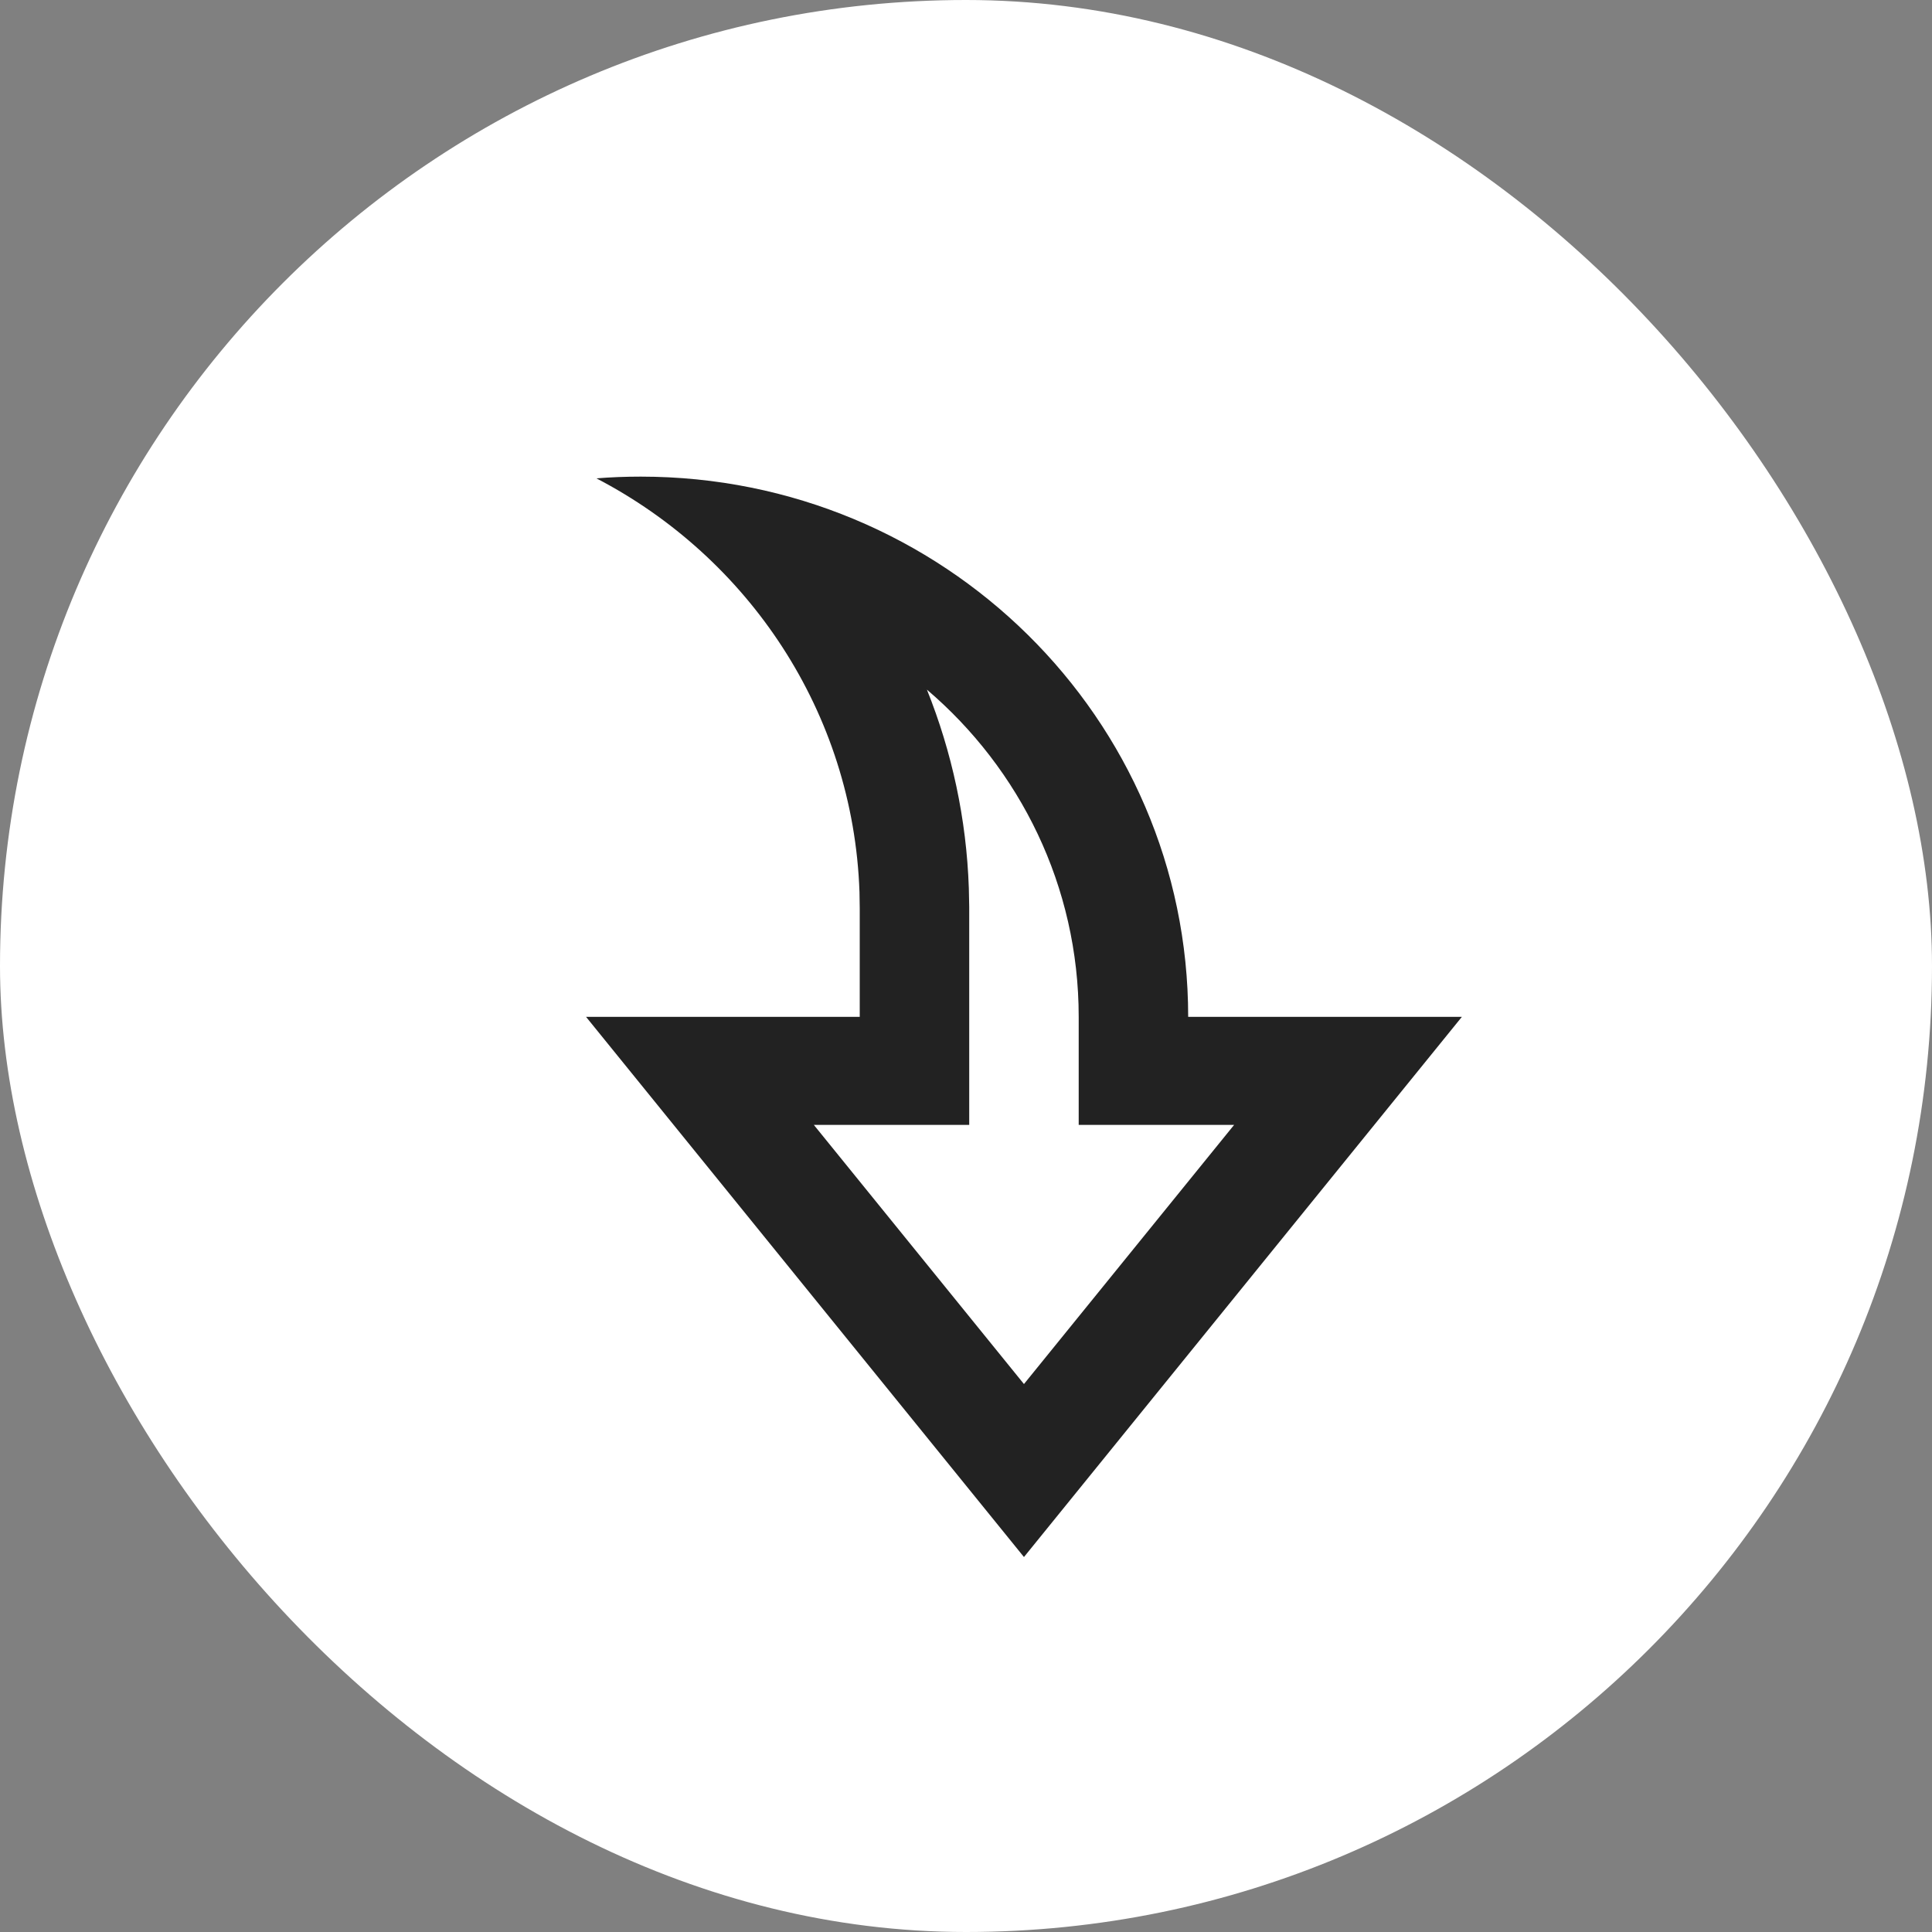
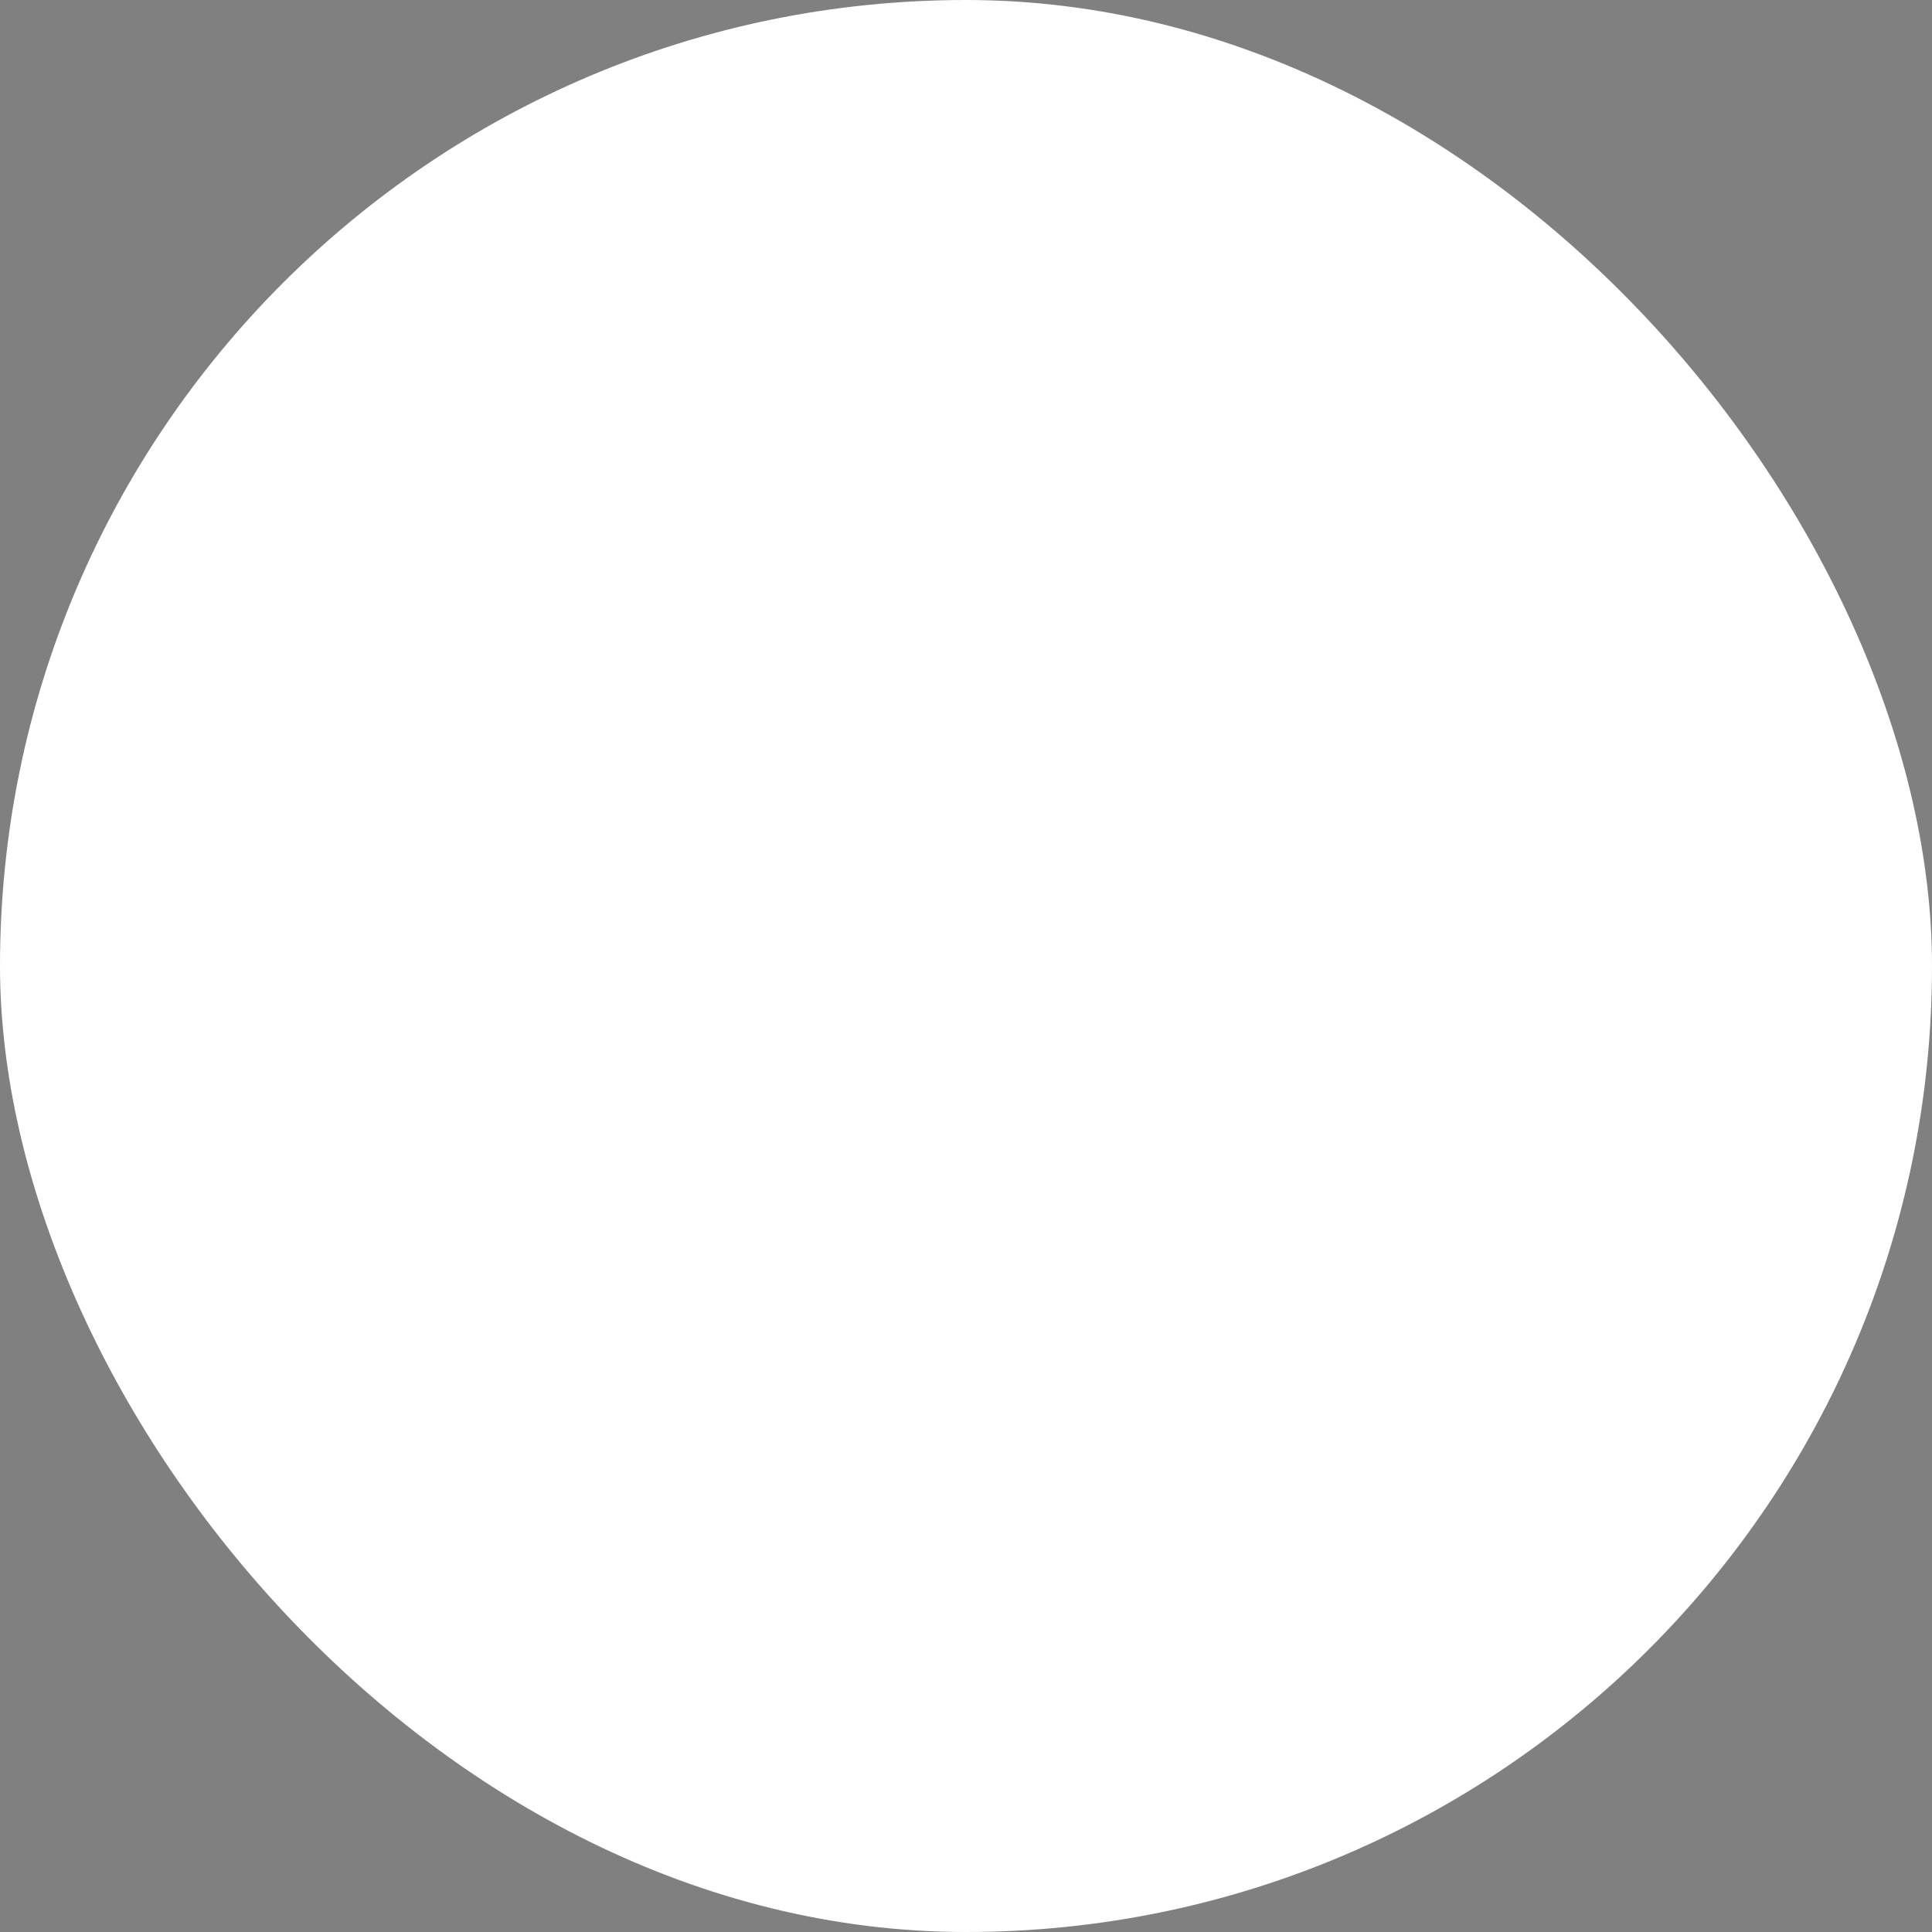
<svg xmlns="http://www.w3.org/2000/svg" width="60" height="60" viewBox="0 0 60 60" fill="none">
  <rect x="0" y="0" width="60" height="60" fill="#808080" stroke="none" />
  <rect width="60" height="60" rx="30" fill="white" />
-   <path d="M18.2 31.579L31.8 48.355L45.4 31.579L36.9 31.579C36.9 22.313 29.29 14.802 19.9 14.802C19.436 14.802 18.977 14.819 18.523 14.856C23.239 17.31 26.498 22.12 26.692 27.698L26.7 28.223L26.7 31.579L18.2 31.579ZM30.1 34.934L30.1 28.166L30.088 27.584C30.015 25.428 29.561 23.35 28.786 21.417C31.673 23.878 33.5 27.519 33.5 31.579L33.5 34.934L38.327 34.934L31.8 42.983L25.274 34.934L30.1 34.934Z" fill="#222222" />
</svg>